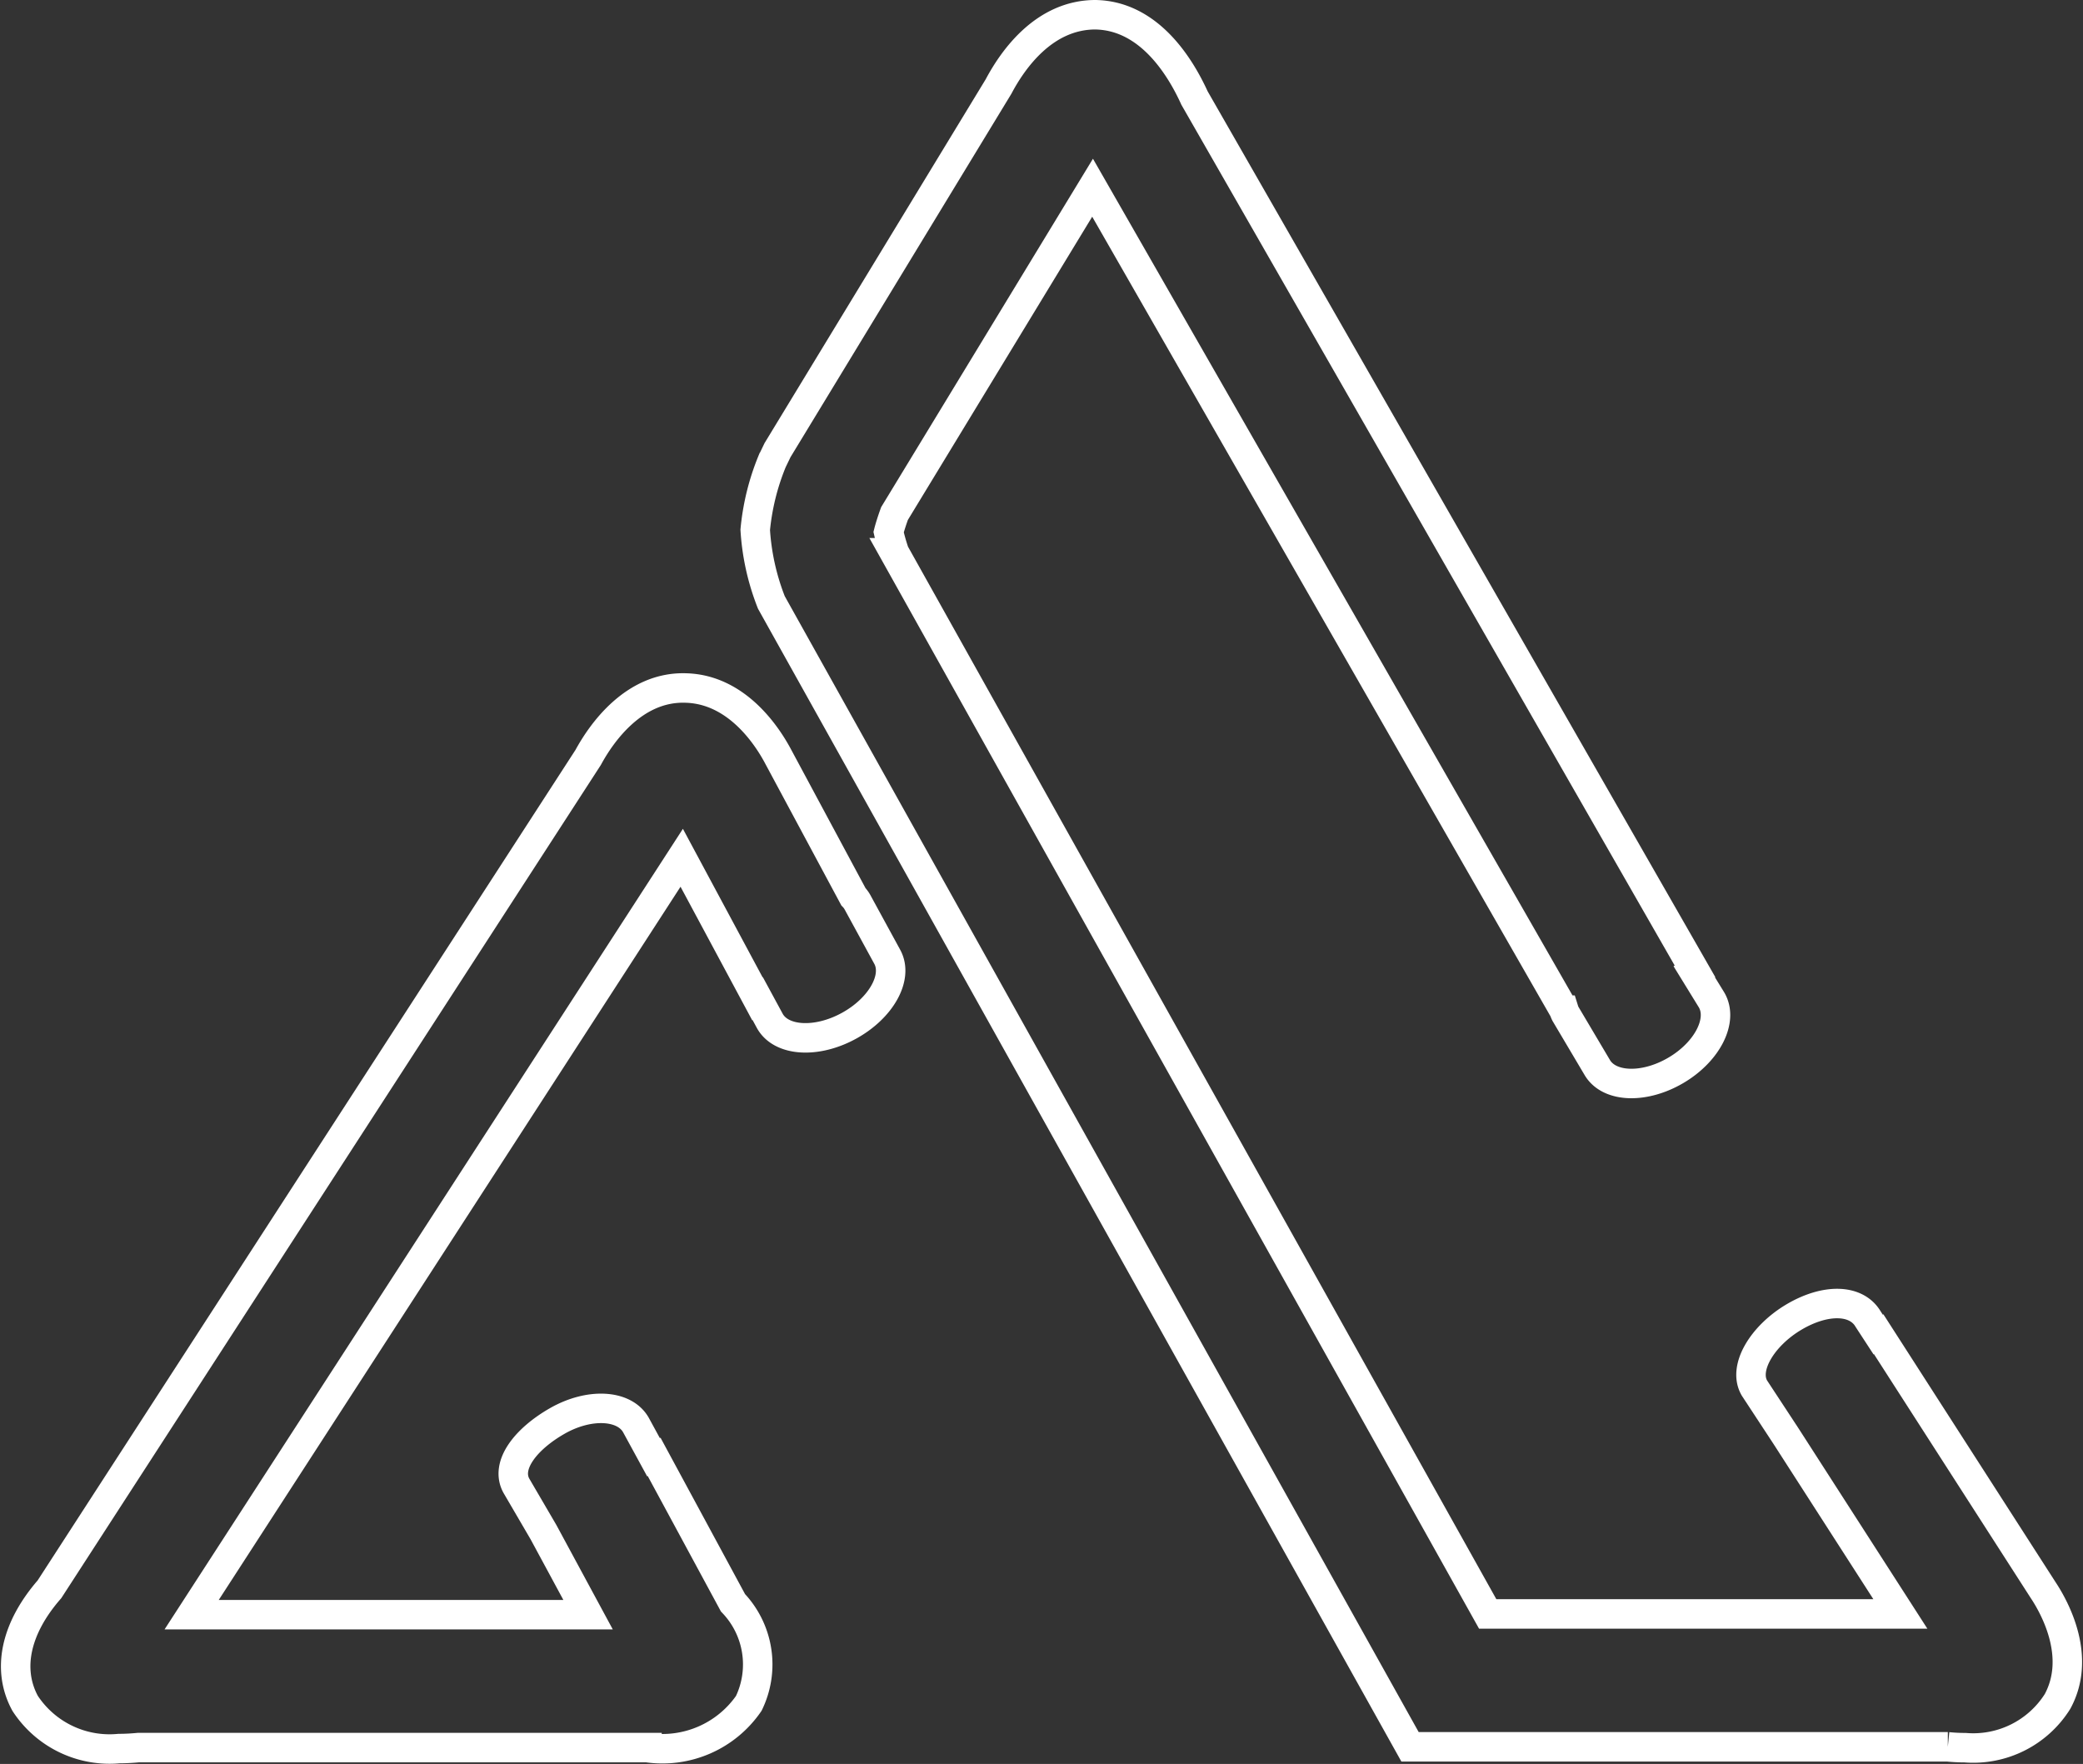
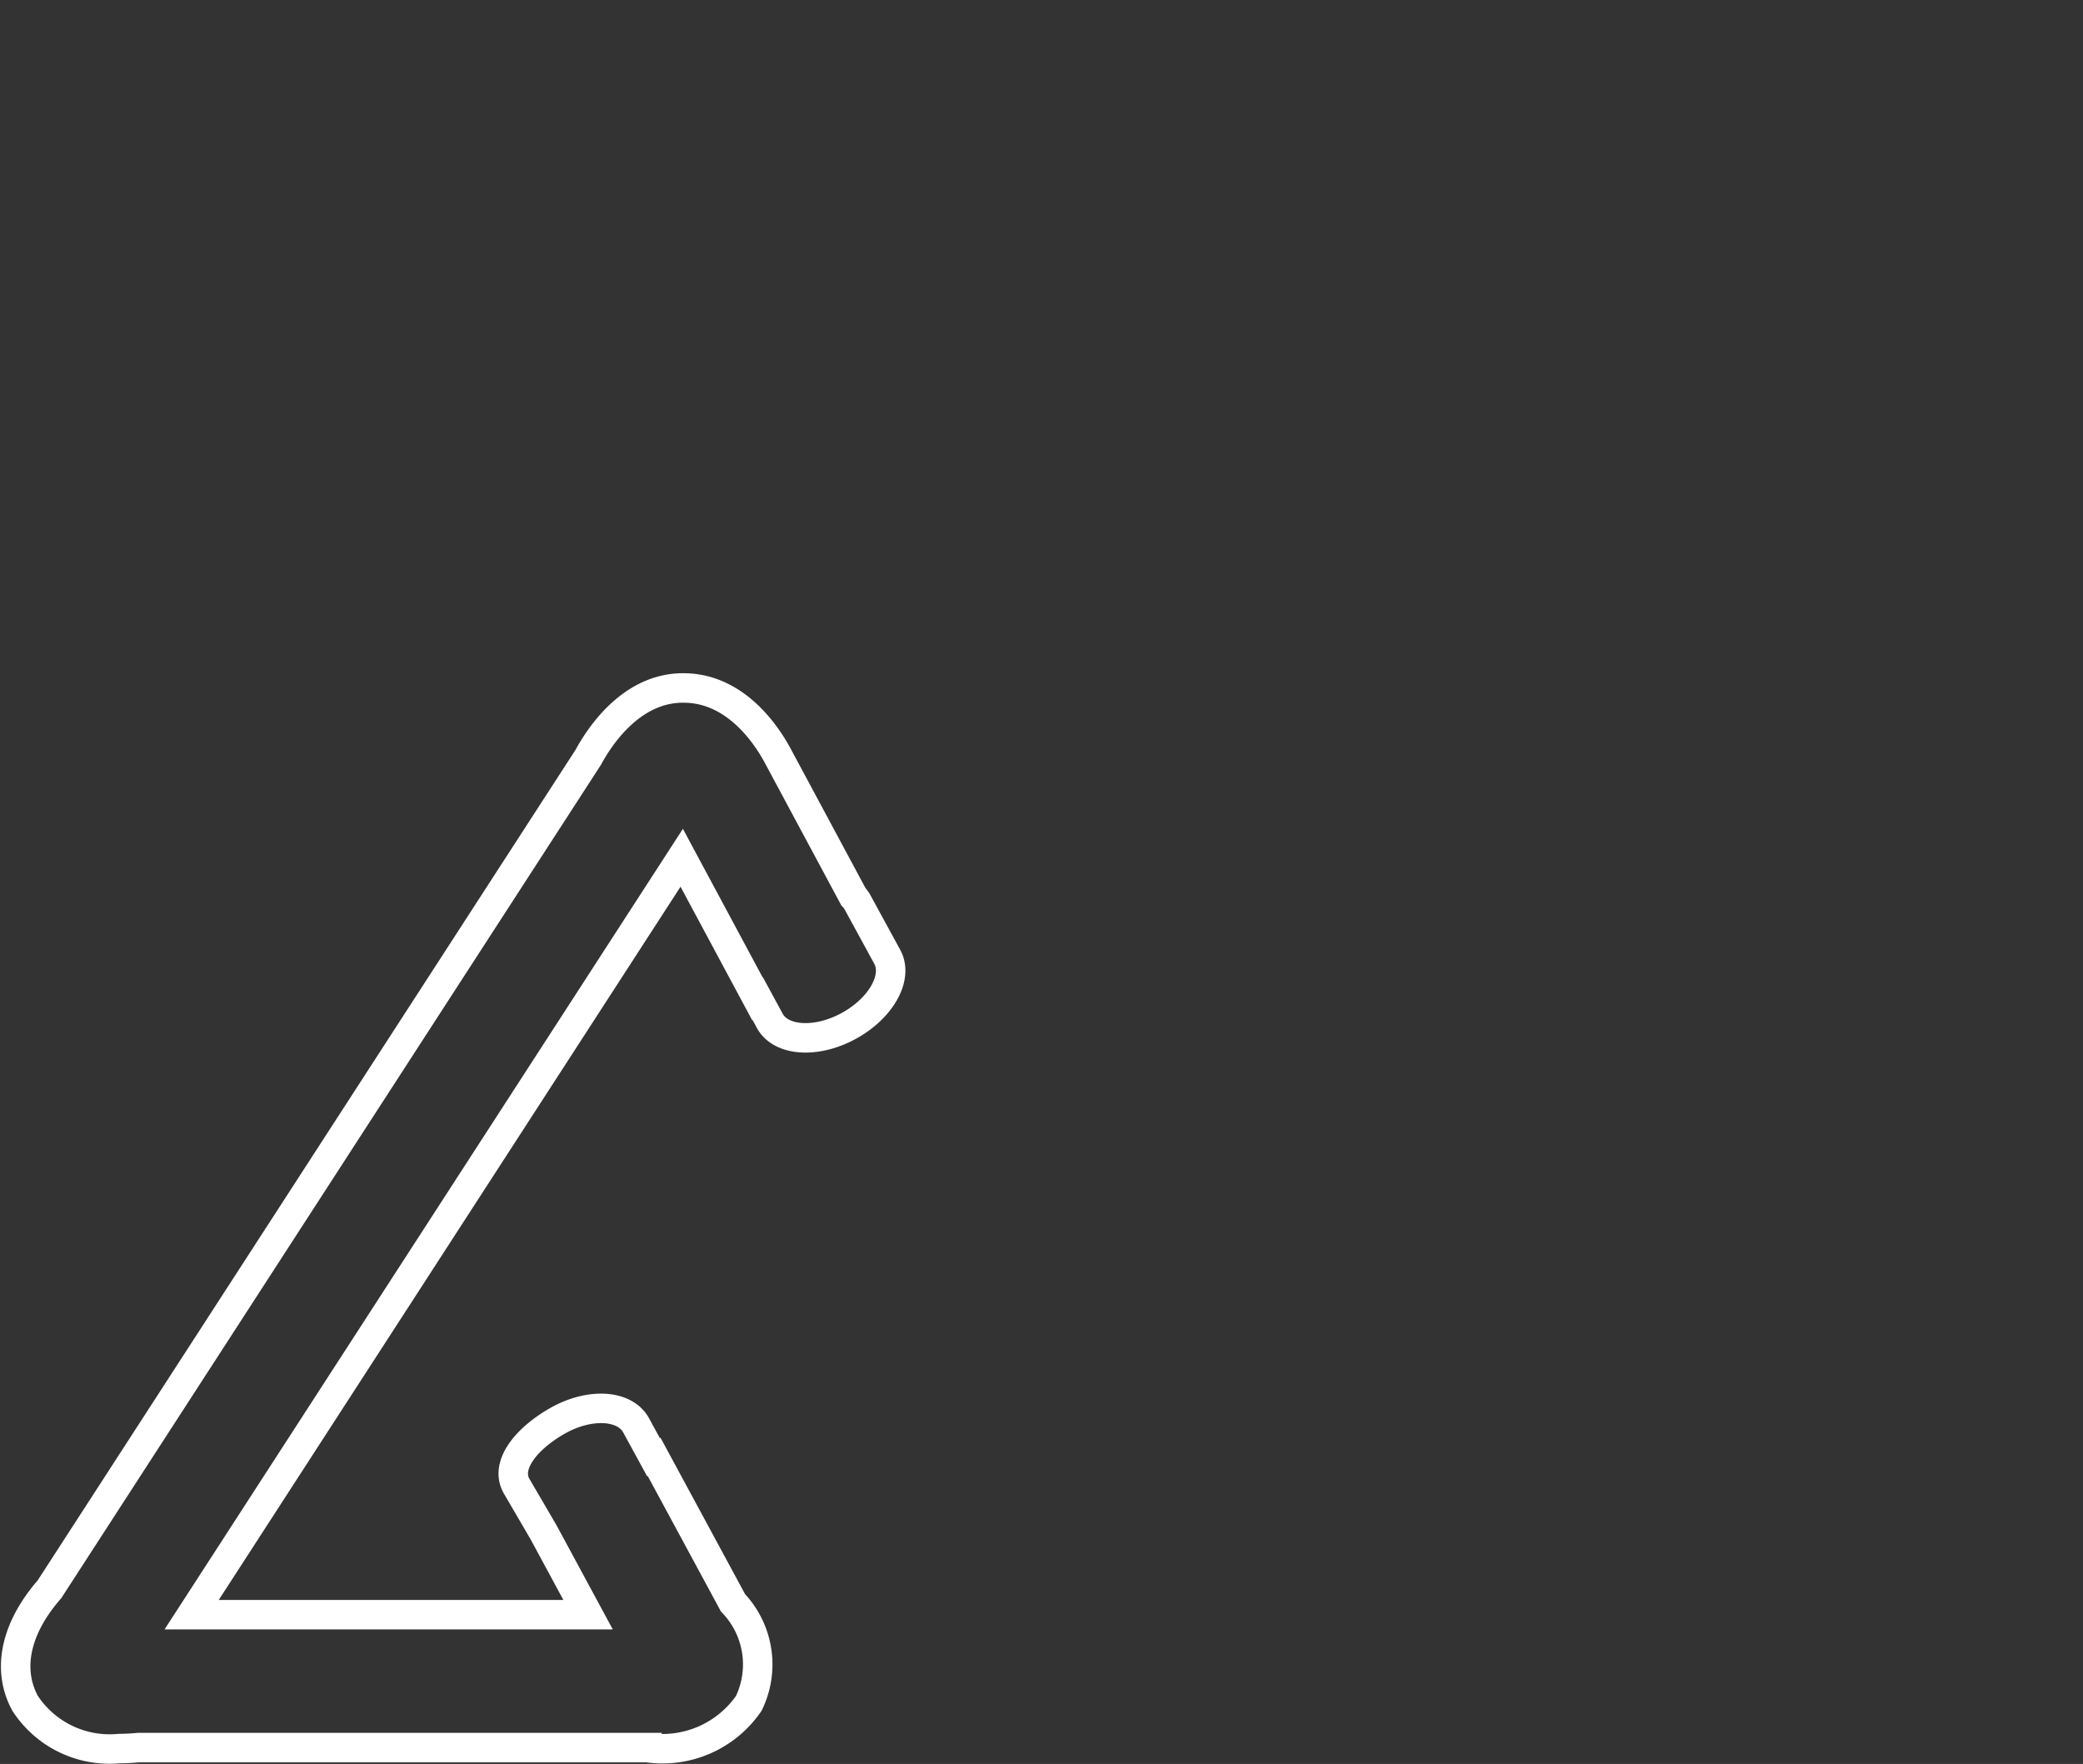
<svg xmlns="http://www.w3.org/2000/svg" width="70.668" height="59.839" viewBox="0 0 70.668 59.839">
  <rect x="0" y="0" width="70.668" height="59.839" fill="#333333" stroke="none" />
  <g id="Group_836" data-name="Group 836" transform="translate(0.532 0.502)">
-     <path id="Path_234" data-name="Path 234" d="M218.014,98.518l-5.572-8.668-.017.01-.342-.524c-.4-.681-1.449-.7-2.515-.069s-1.743,1.729-1.339,2.412L209.3,93.31l3.878,6.029h-14l-20.125-36a6.756,6.756,0,0,1-.2-.7c.041-.162.117-.4.2-.629l6.72-11.054,15.992,27.9a.85.85,0,0,0,.05.124l1.083,1.827c.407.681,1.6.72,2.672.086s1.607-1.705,1.2-2.388l-.585-.951.026-.014-16.98-29.626c-.5-1.1-1.563-2.8-3.37-2.826-1.711.007-2.771,1.478-3.277,2.433l-7.5,12.338-.182.378a8.121,8.121,0,0,0-.574,2.324,8.034,8.034,0,0,0,.548,2.465l21.667,38.821h18.245a5.824,5.824,0,0,0,.586.029,3.378,3.378,0,0,0,3.136-1.568C219.331,100.794,218.425,99.134,218.014,98.518Z" transform="translate(-149.238 -45.09)" fill="none" stroke="#fff" stroke-width="1" />
    <path id="Path_235" data-name="Path 235" d="M188.28,65.626a.887.887,0,0,0-.129-.17l-2.541-4.733c-.363-.691-1.394-2.3-3.141-2.348-1.774-.062-2.881,1.552-3.316,2.354L160.876,88.95c-1.15,1.319-1.453,2.718-.825,3.87a3.422,3.422,0,0,0,3.191,1.533c.234,0,.454-.014.652-.033h17.255a3.558,3.558,0,0,0,3.452-1.5,3.027,3.027,0,0,0-.536-3.413l-2.675-4.949-.022.01-.6-1.1c-.4-.689-1.589-.744-2.668-.126s-1.771,1.516-1.377,2.206l.913,1.563,1.513,2.8H165.7l16.626-25.677,2.568,4.784.01-.007.407.751c.38.7,1.58.777,2.68.177s1.688-1.65,1.308-2.345Z" transform="translate(-159.73 -35.537)" fill="none" stroke="#fff" stroke-width="1" />
  </g>
</svg>